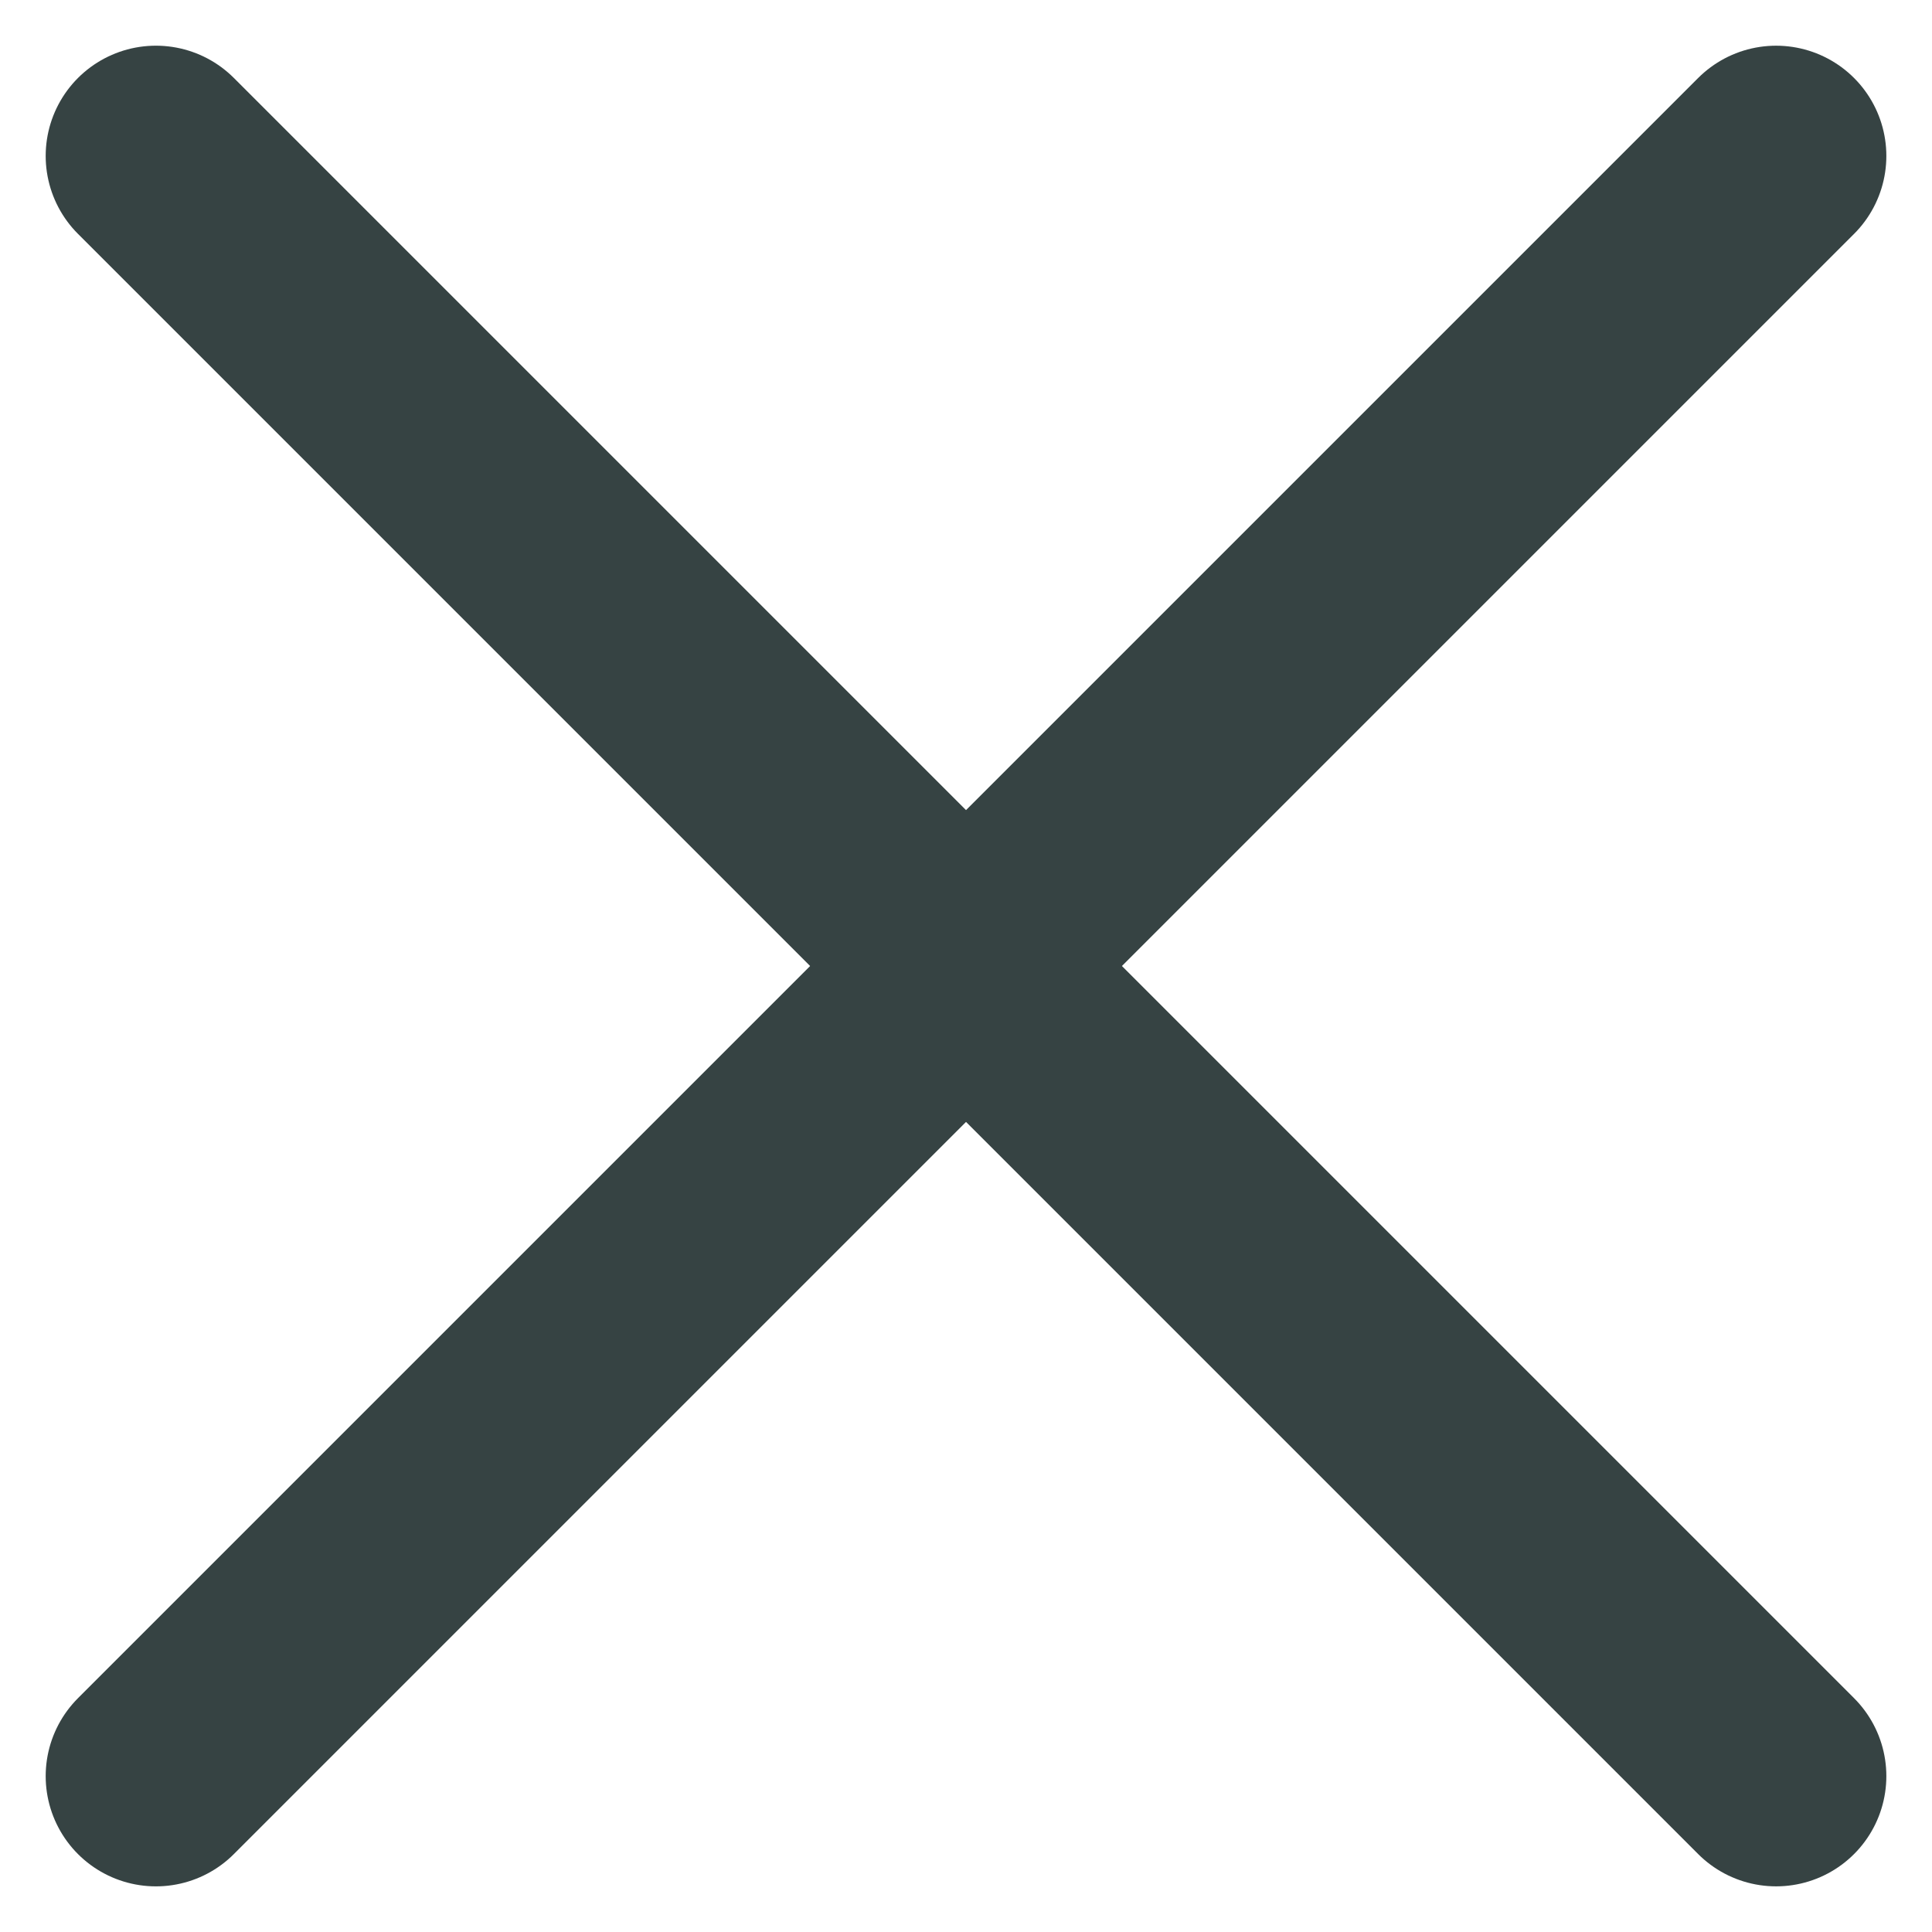
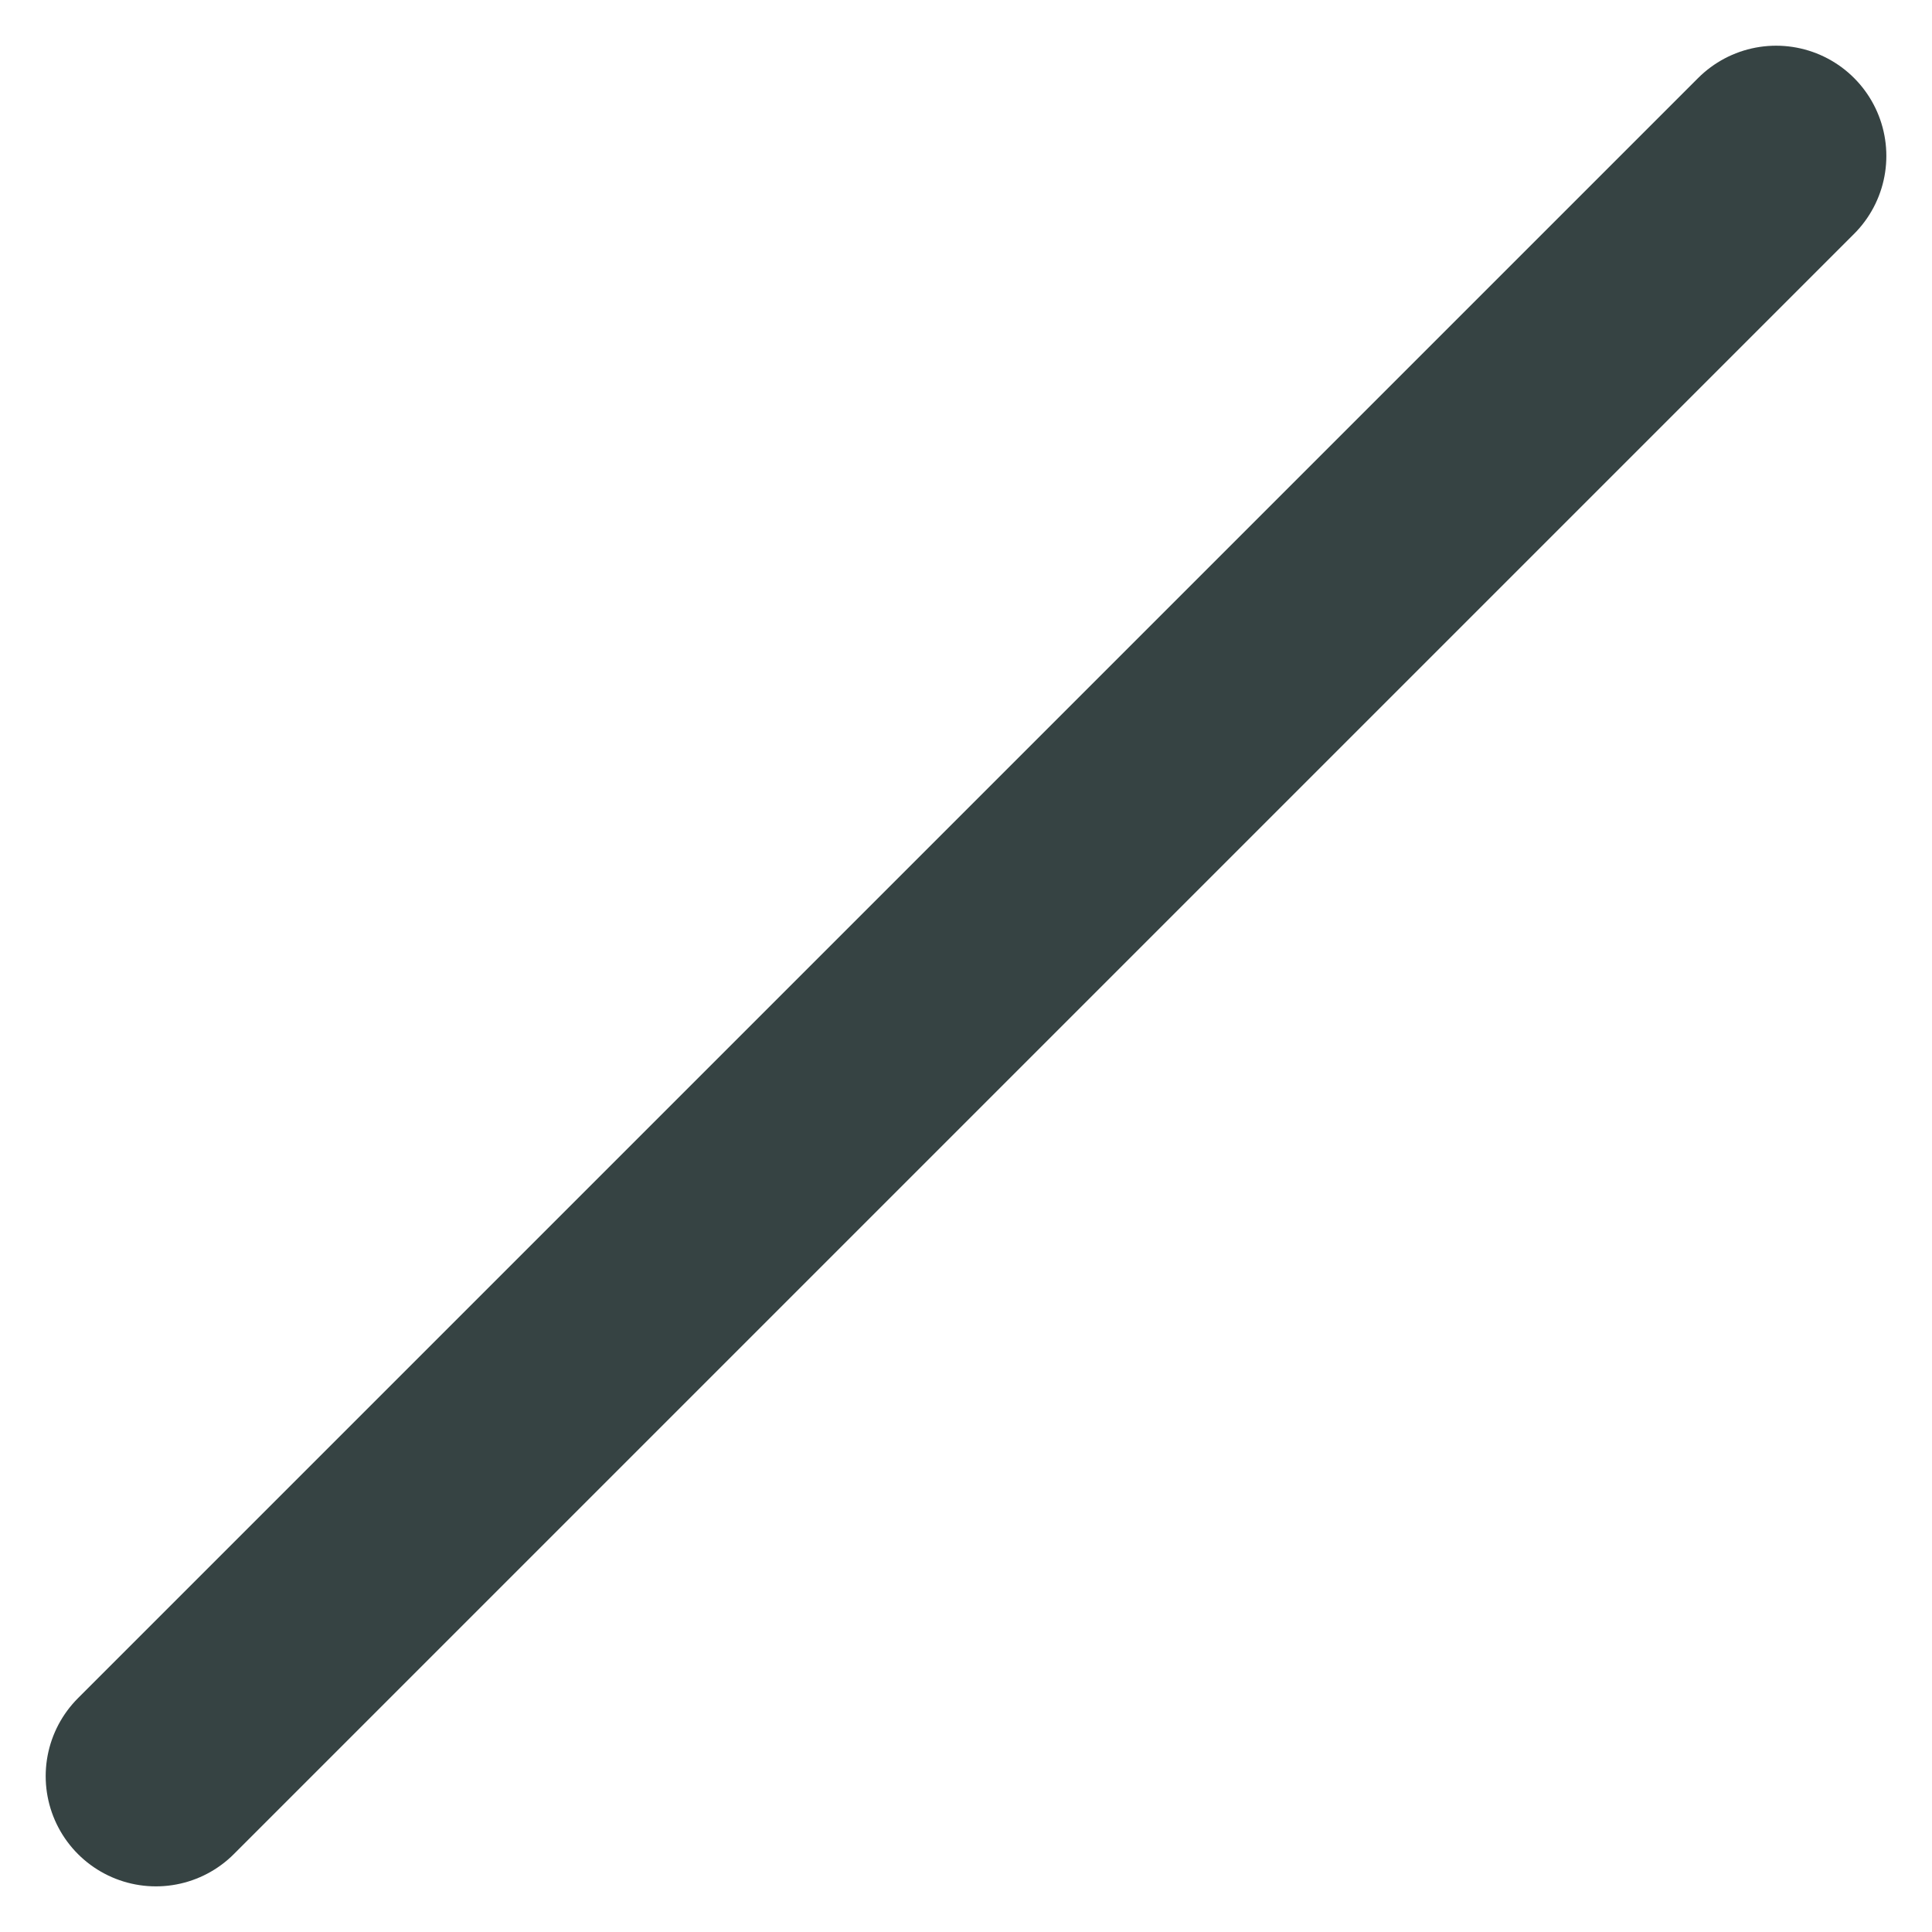
<svg xmlns="http://www.w3.org/2000/svg" width="43.814" height="43.814" viewBox="0 0 43.814 43.814">
  <g id="icon_close" transform="translate(3.536 3.536)">
-     <line id="Line_6" data-name="Line 6" x2="51.962" transform="rotate(45)" fill="none" stroke="#364343" stroke-linecap="round" stroke-width="5" />
    <line id="Line_11" data-name="Line 11" x2="51.962" transform="translate(0 36.743) rotate(-45)" fill="none" stroke="#364343" stroke-linecap="round" stroke-width="5" />
  </g>
</svg>